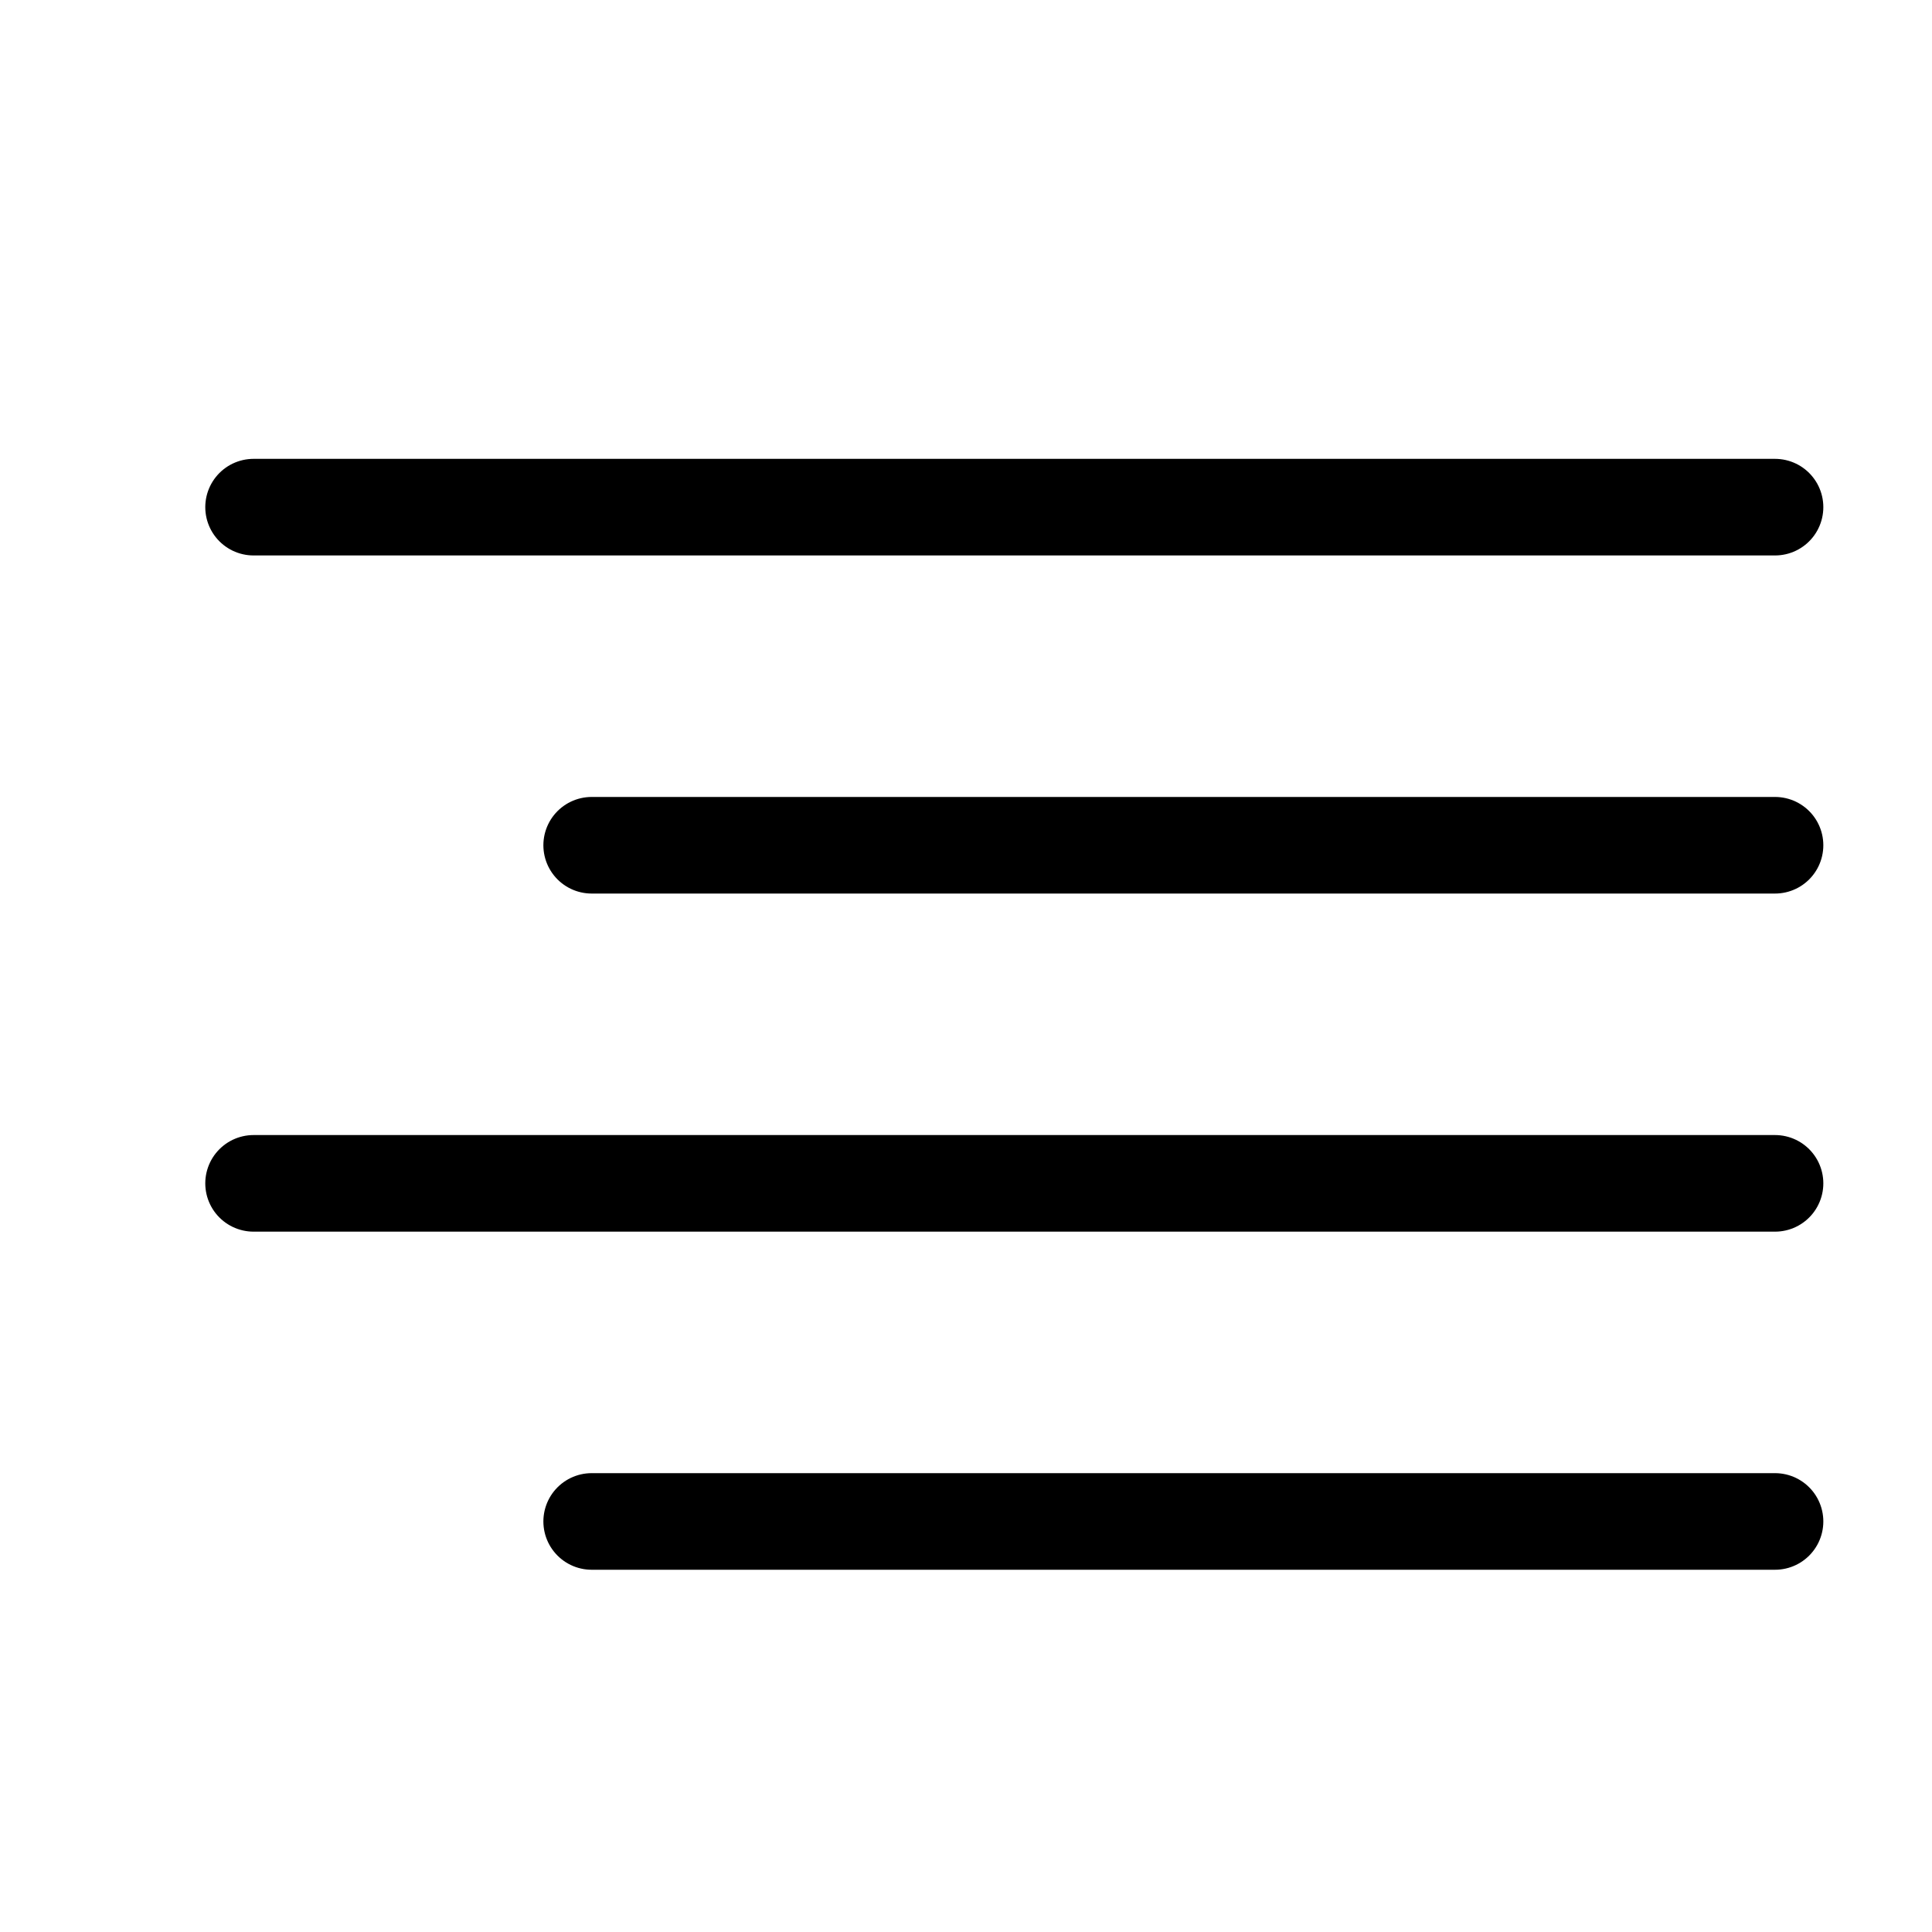
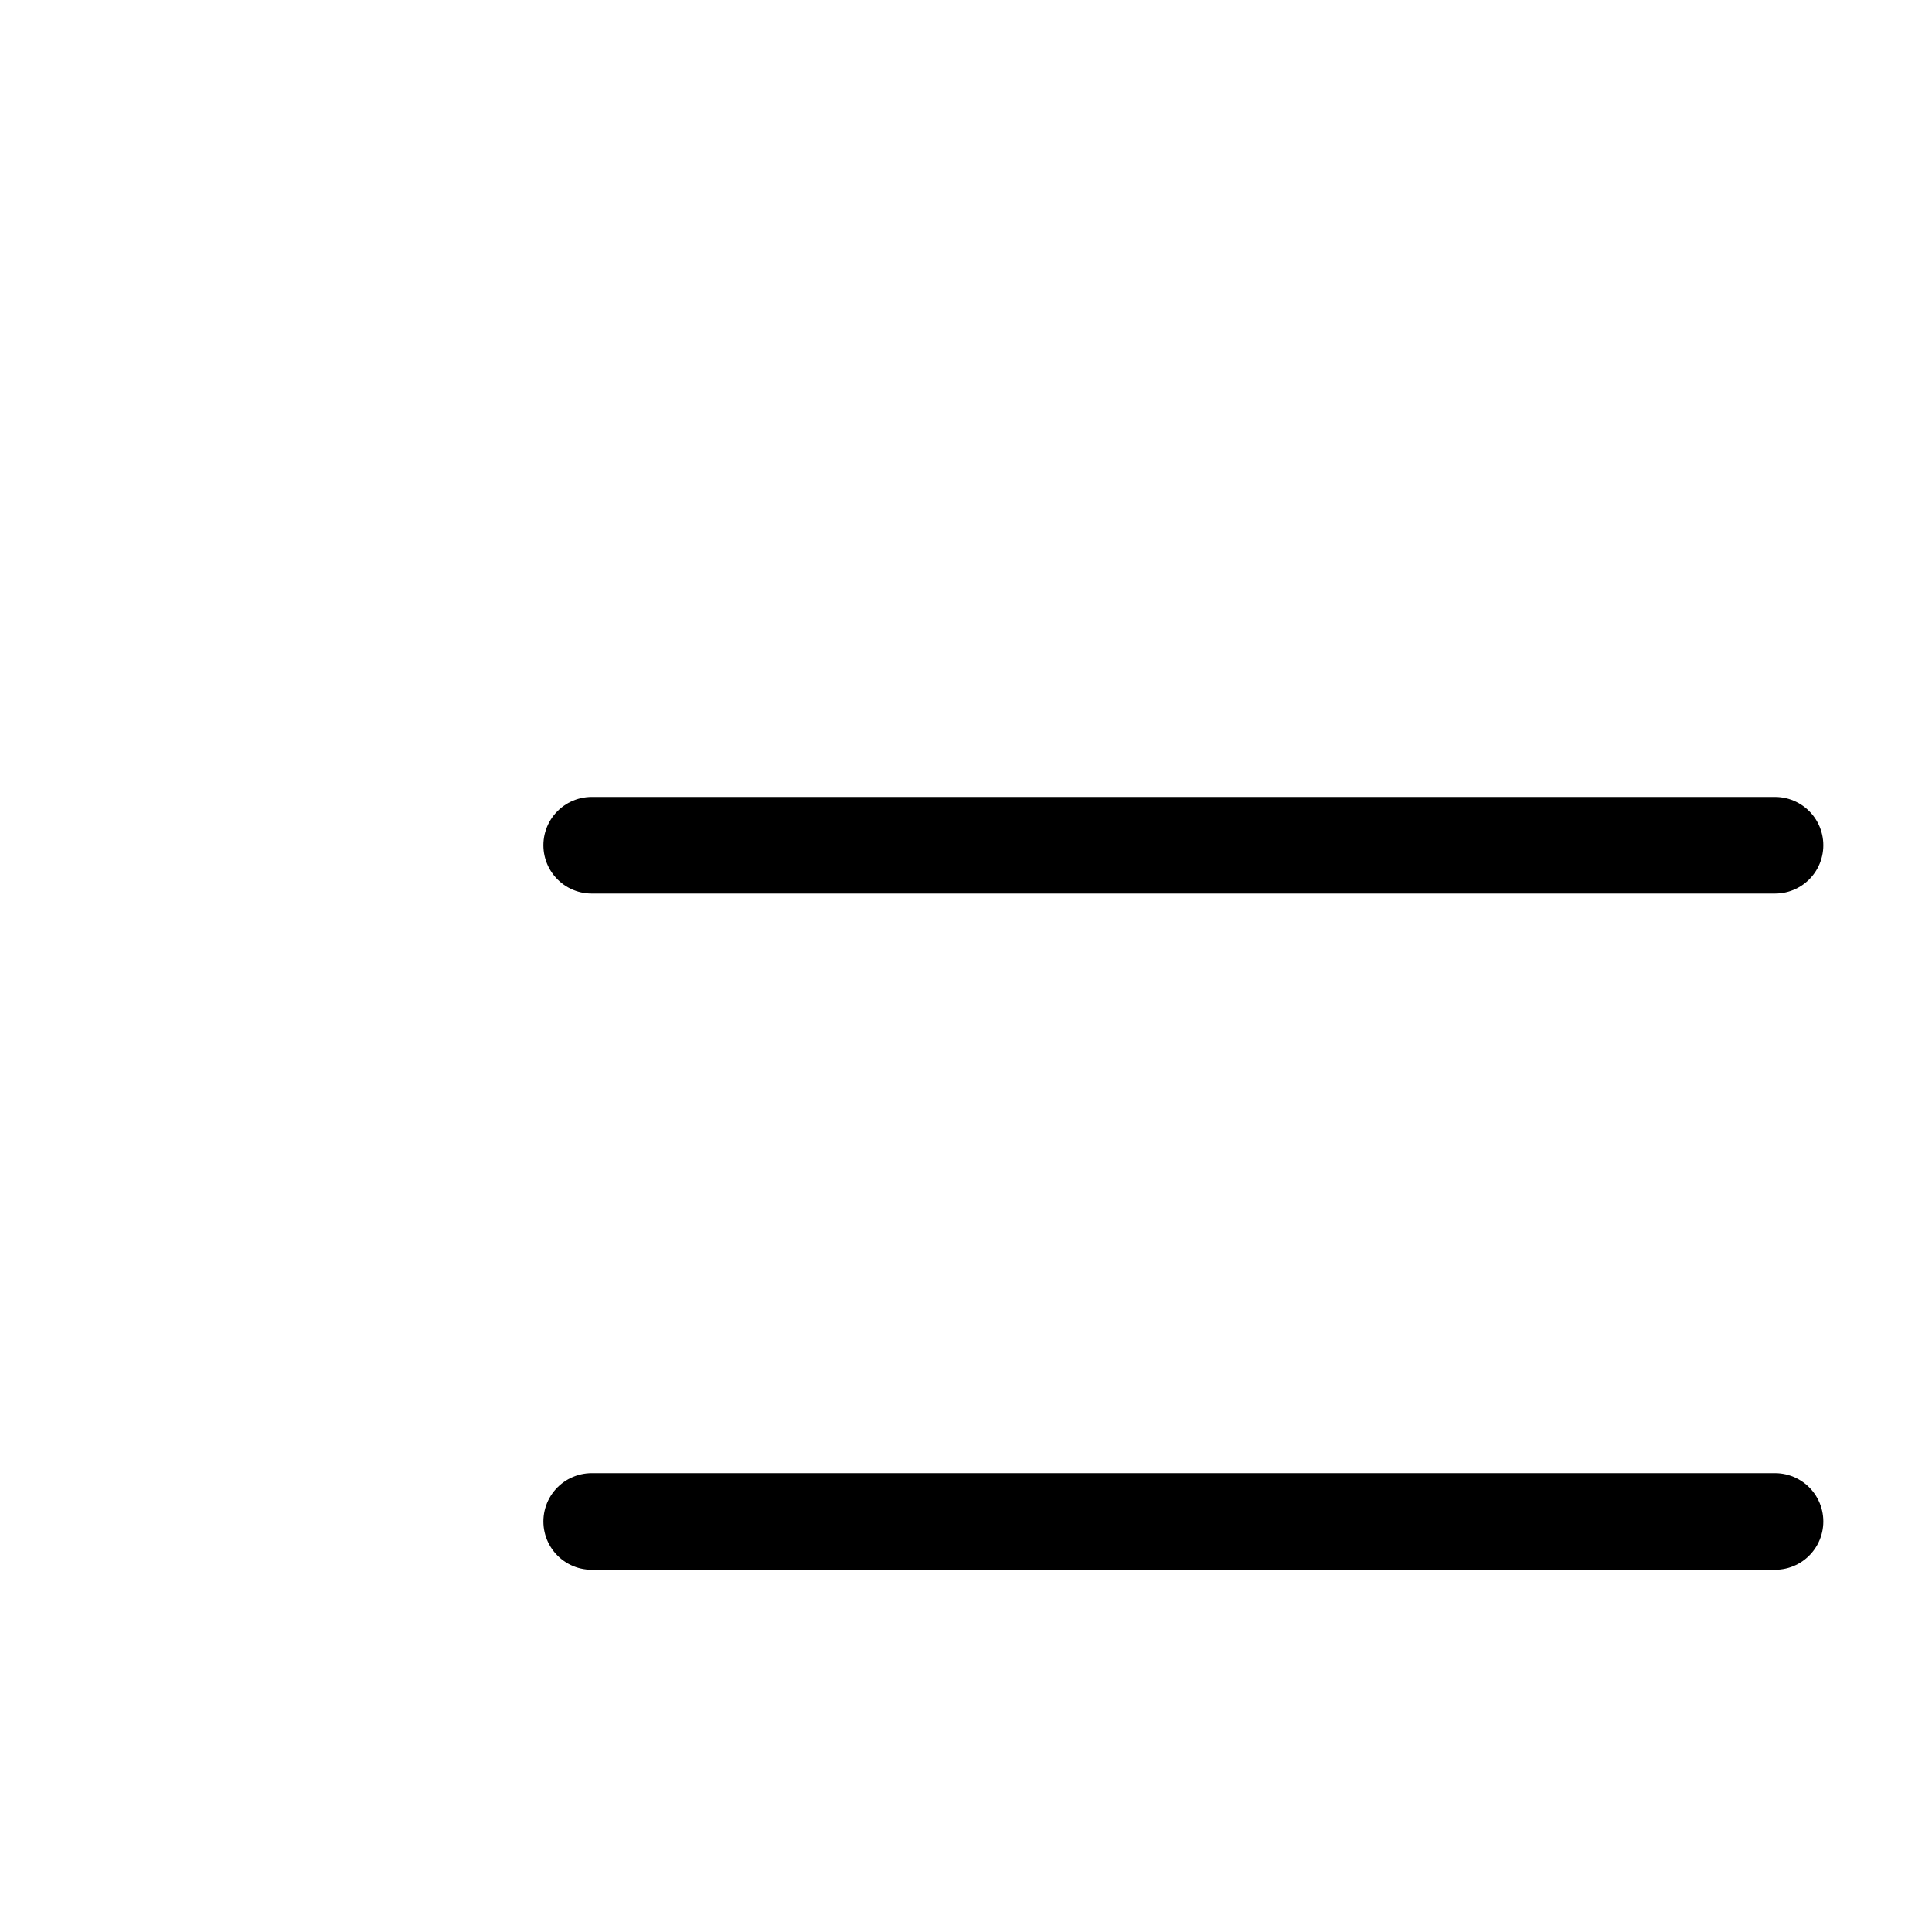
<svg xmlns="http://www.w3.org/2000/svg" width="40" height="40" viewBox="0 0 40 40" fill="none">
  <path d="M12.25 17.5H36.75" stroke="black" stroke-width="2" stroke-linecap="round" stroke-linejoin="round" />
-   <path d="M5.25 10.5H36.75" stroke="black" stroke-width="2" stroke-linecap="round" stroke-linejoin="round" />
-   <path d="M5.25 24.5H36.75" stroke="black" stroke-width="2" stroke-linecap="round" stroke-linejoin="round" />
  <path d="M12.25 31.5H36.75" stroke="black" stroke-width="2" stroke-linecap="round" stroke-linejoin="round" />
</svg>